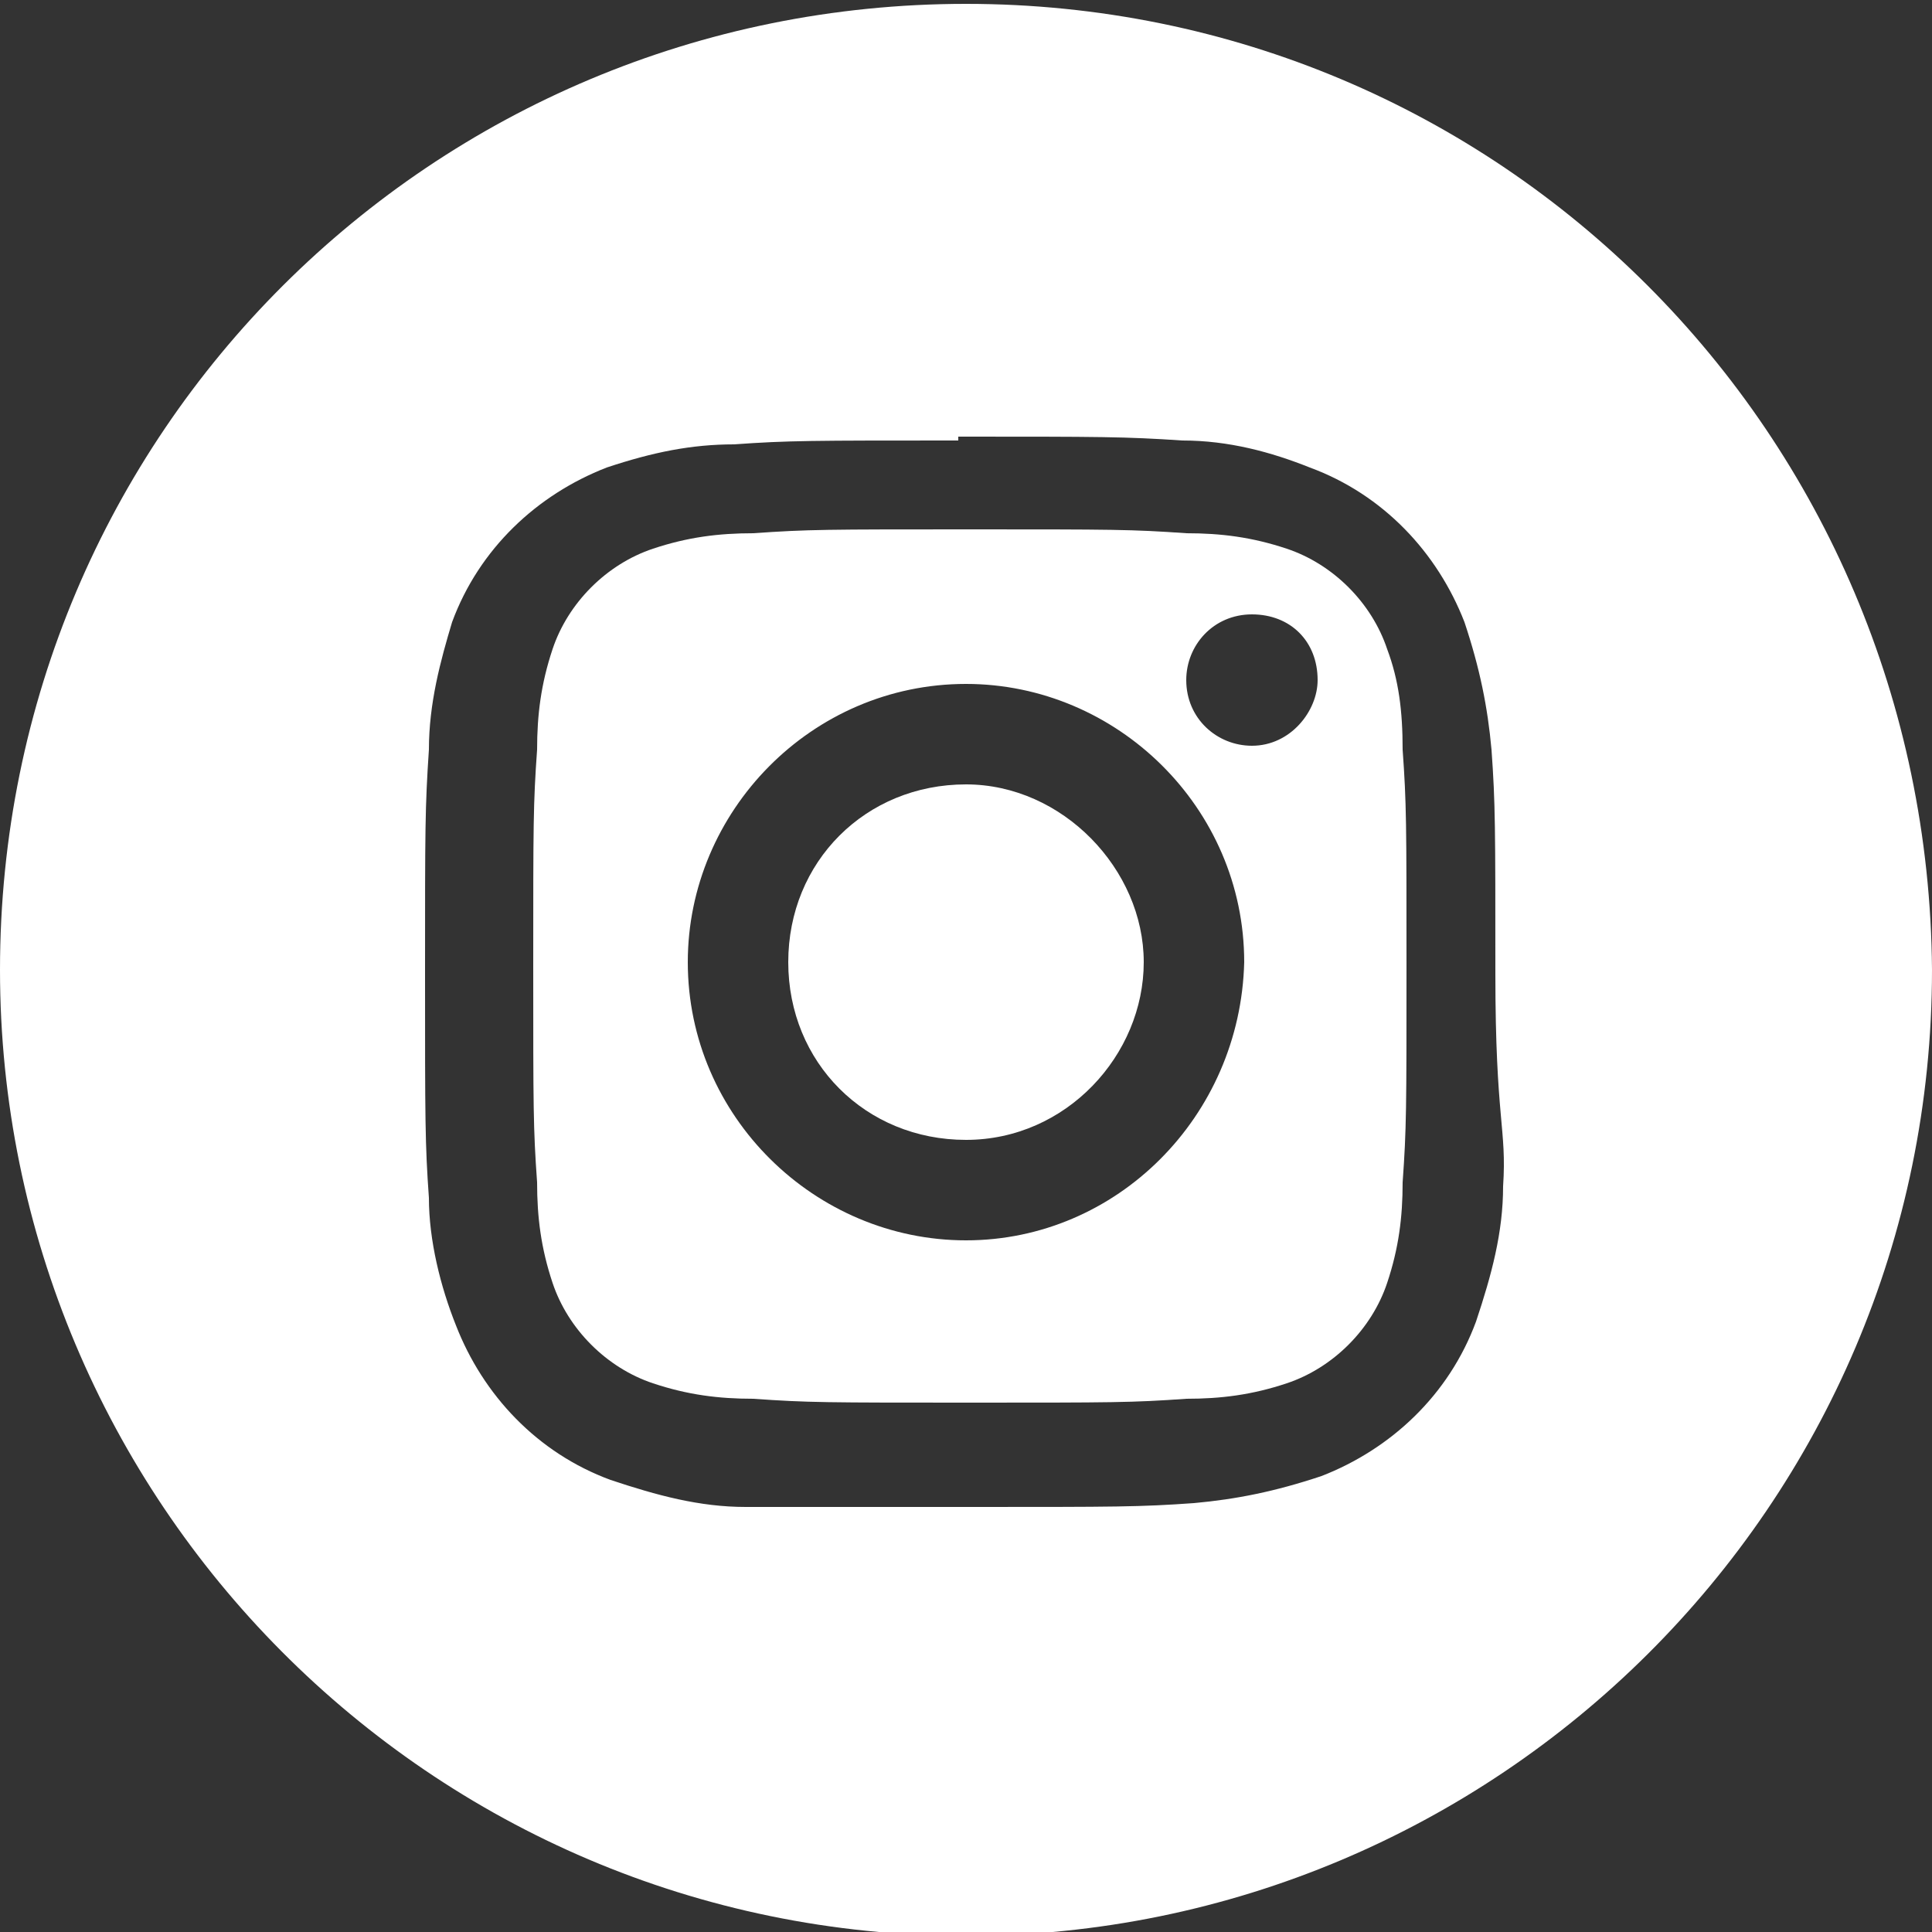
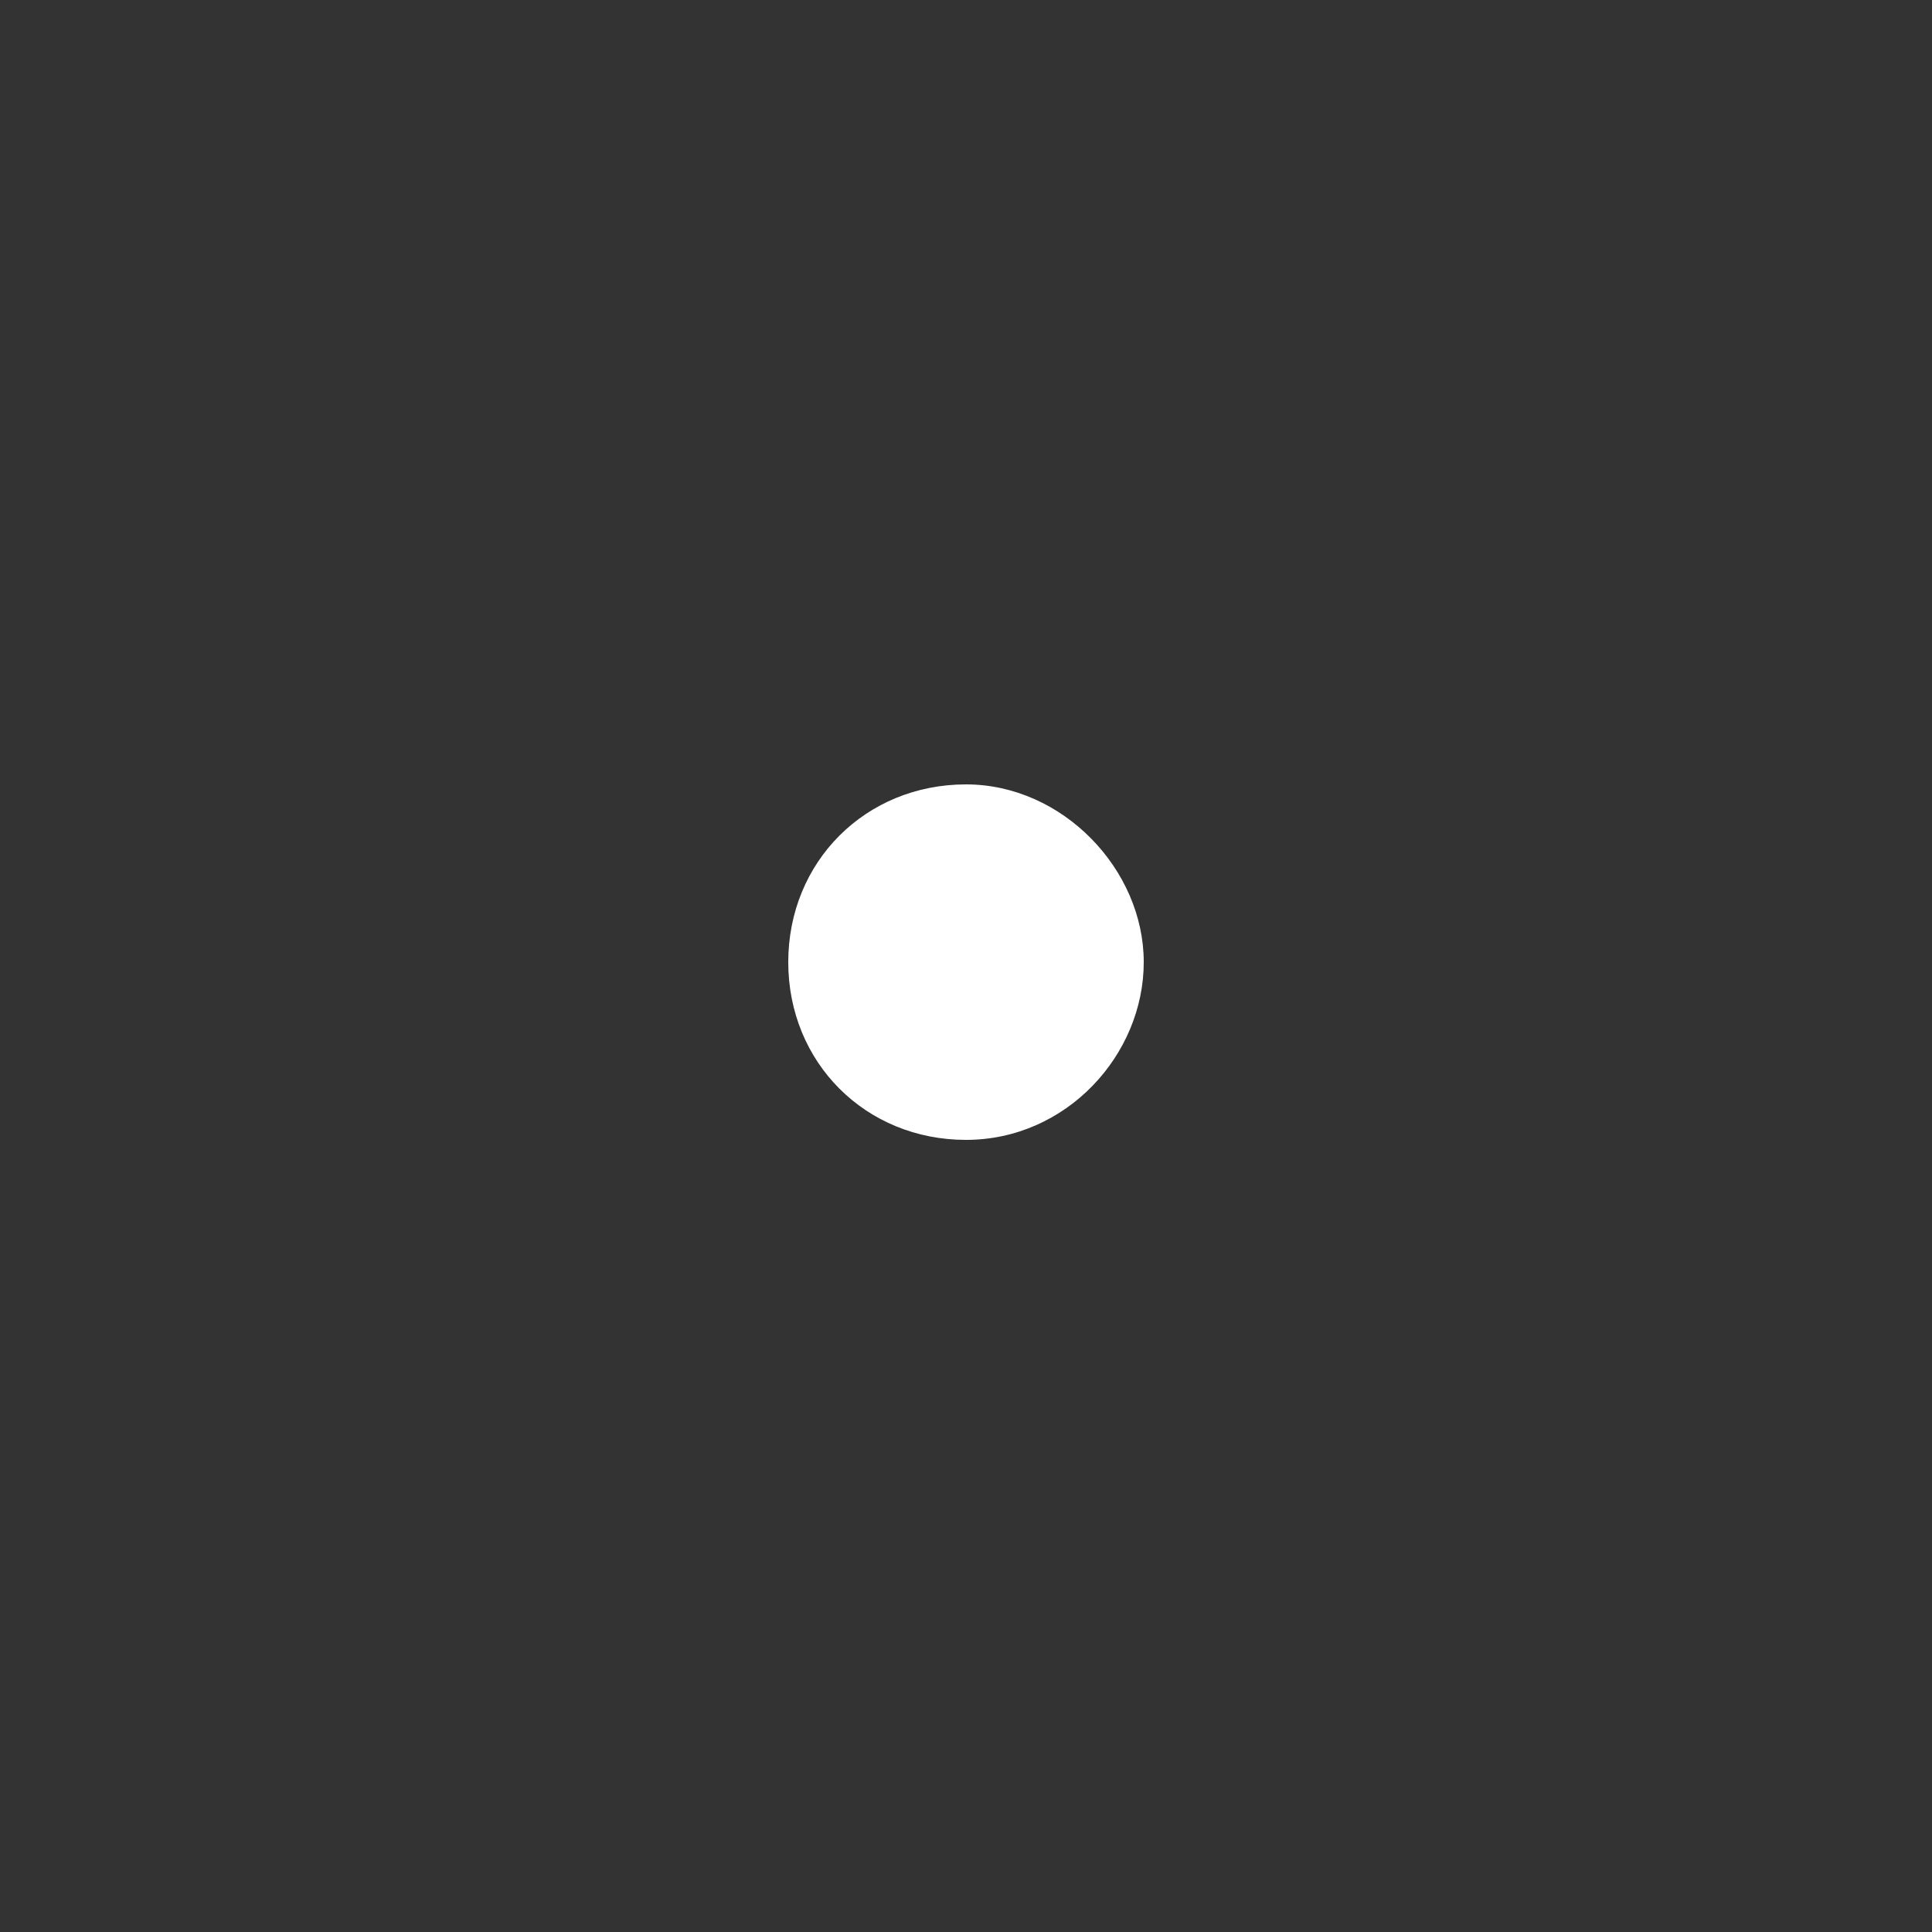
<svg xmlns="http://www.w3.org/2000/svg" version="1.1" id="Layer_1" x="0px" y="0px" viewBox="0 0 50 50" style="enable-background:new 0 0 50 50;" xml:space="preserve">
  <rect x="0" y="0" width="50" height="50" fill="#333333" stroke="none" />
  <style type="text/css">
	.st0{fill:#FFFFFF;}
</style>
  <g>
-     <path class="st0" d="M35.9,16.8c-0.4-1.2-1.4-2.2-2.6-2.6c-0.9-0.3-1.7-0.4-2.6-0.4c-1.4-0.1-1.9-0.1-5.6-0.1l0,0   c-3.7,0-4.2,0-5.6,0.1c-0.9,0-1.7,0.1-2.6,0.4c-1.2,0.4-2.2,1.4-2.6,2.6c-0.3,0.9-0.4,1.7-0.4,2.6c-0.1,1.4-0.1,1.9-0.1,5.6   s0,4.2,0.1,5.6c0,0.9,0.1,1.7,0.4,2.6c0.4,1.2,1.4,2.2,2.6,2.6c0.9,0.3,1.7,0.4,2.6,0.4c1.4,0.1,1.9,0.1,5.6,0.1s4.2,0,5.6-0.1   c0.9,0,1.7-0.1,2.6-0.4c1.2-0.4,2.2-1.4,2.6-2.6c0.3-0.9,0.4-1.7,0.4-2.6c0.1-1.4,0.1-1.9,0.1-5.6s0-4.2-0.1-5.6   C36.3,18.4,36.2,17.6,35.9,16.8z M25,32.1c-3.9,0-7.2-3.2-7.2-7.2c0-3.9,3.2-7.2,7.2-7.2c3.9,0,7.2,3.2,7.2,7.2   C32.1,28.9,28.9,32.1,25,32.1z M32.4,19.3c-0.9,0-1.7-0.7-1.7-1.7c0-0.9,0.7-1.7,1.7-1.7c1,0,1.7,0.7,1.7,1.7   C34.1,18.4,33.4,19.3,32.4,19.3z" />
    <path class="st0" d="M25,20.3c-2.6,0-4.6,2-4.6,4.6c0,2.6,2,4.6,4.6,4.6s4.6-2.2,4.6-4.6S27.5,20.3,25,20.3z" />
-     <path class="st0" d="M25,0.1c-13.8,0-25,11.1-25,25c0,13.7,11.1,25,25,25c13.7,0,25-11.1,25-25C49.9,11.2,38.8,0.1,25,0.1z    M38.9,30.7c0,1.2-0.3,2.3-0.7,3.5c-0.7,1.9-2.2,3.3-4,4c-1.2,0.4-2.2,0.6-3.3,0.7c-1.4,0.1-2,0.1-5.8,0.1s-4.3,0-5.8,0   c-1.2,0-2.3-0.3-3.5-0.7c-1.9-0.7-3.3-2.2-4-4c-0.4-1-0.7-2.2-0.7-3.3c-0.1-1.4-0.1-2-0.1-5.8s0-4.3,0.1-5.8c0-1.2,0.3-2.3,0.6-3.3   c0.7-1.9,2.2-3.3,4-4c1.2-0.4,2.2-0.6,3.3-0.6c1.4-0.1,2-0.1,5.8-0.1v-0.1c3.7,0,4.3,0,5.8,0.1c1.2,0,2.3,0.3,3.3,0.7   c1.9,0.7,3.3,2.2,4,4c0.4,1.2,0.6,2.2,0.7,3.3c0.1,1.4,0.1,2,0.1,5.8S39,29.2,38.9,30.7z" />
  </g>
</svg>